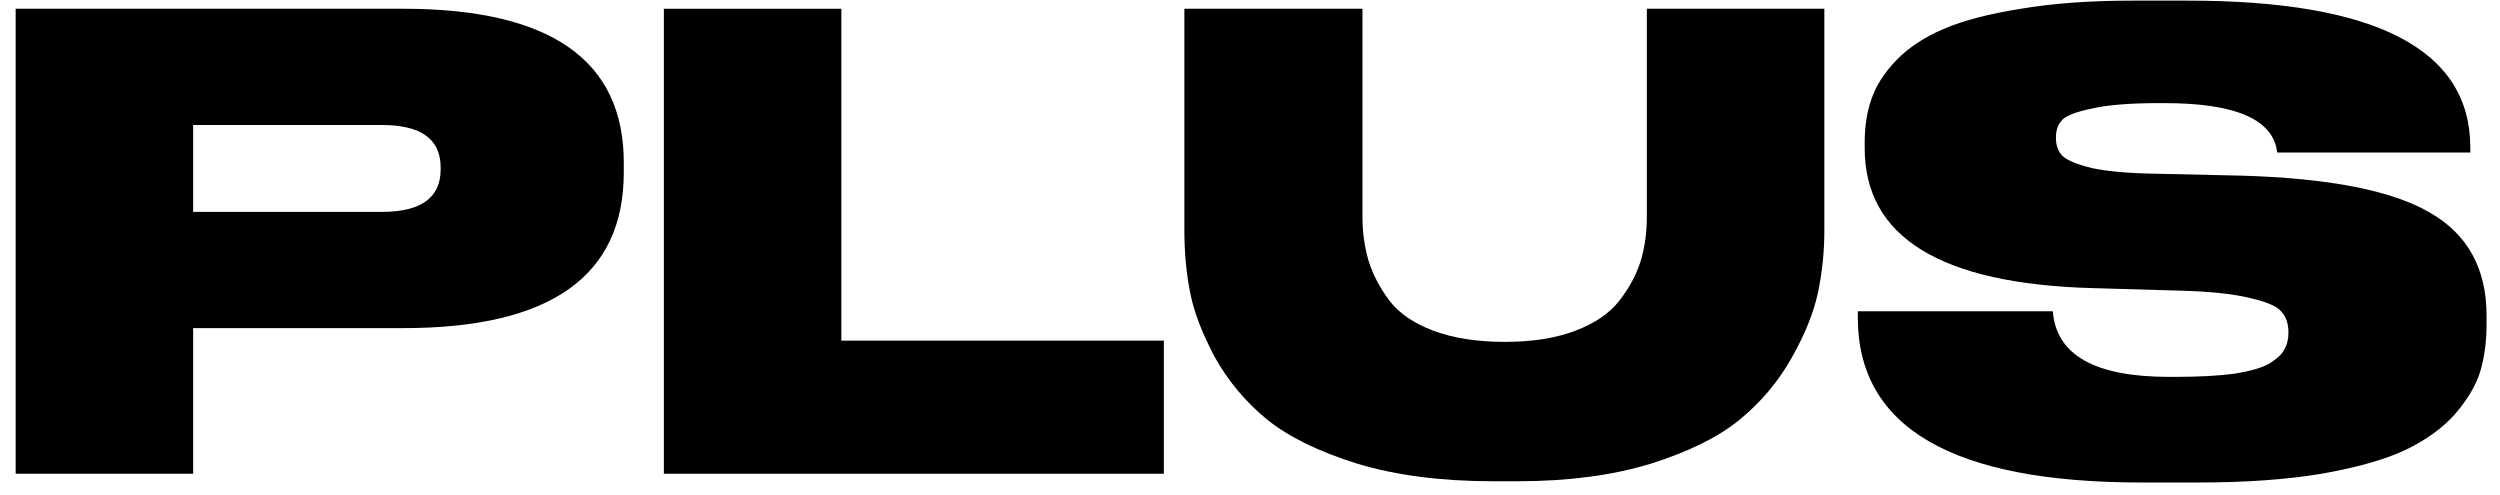
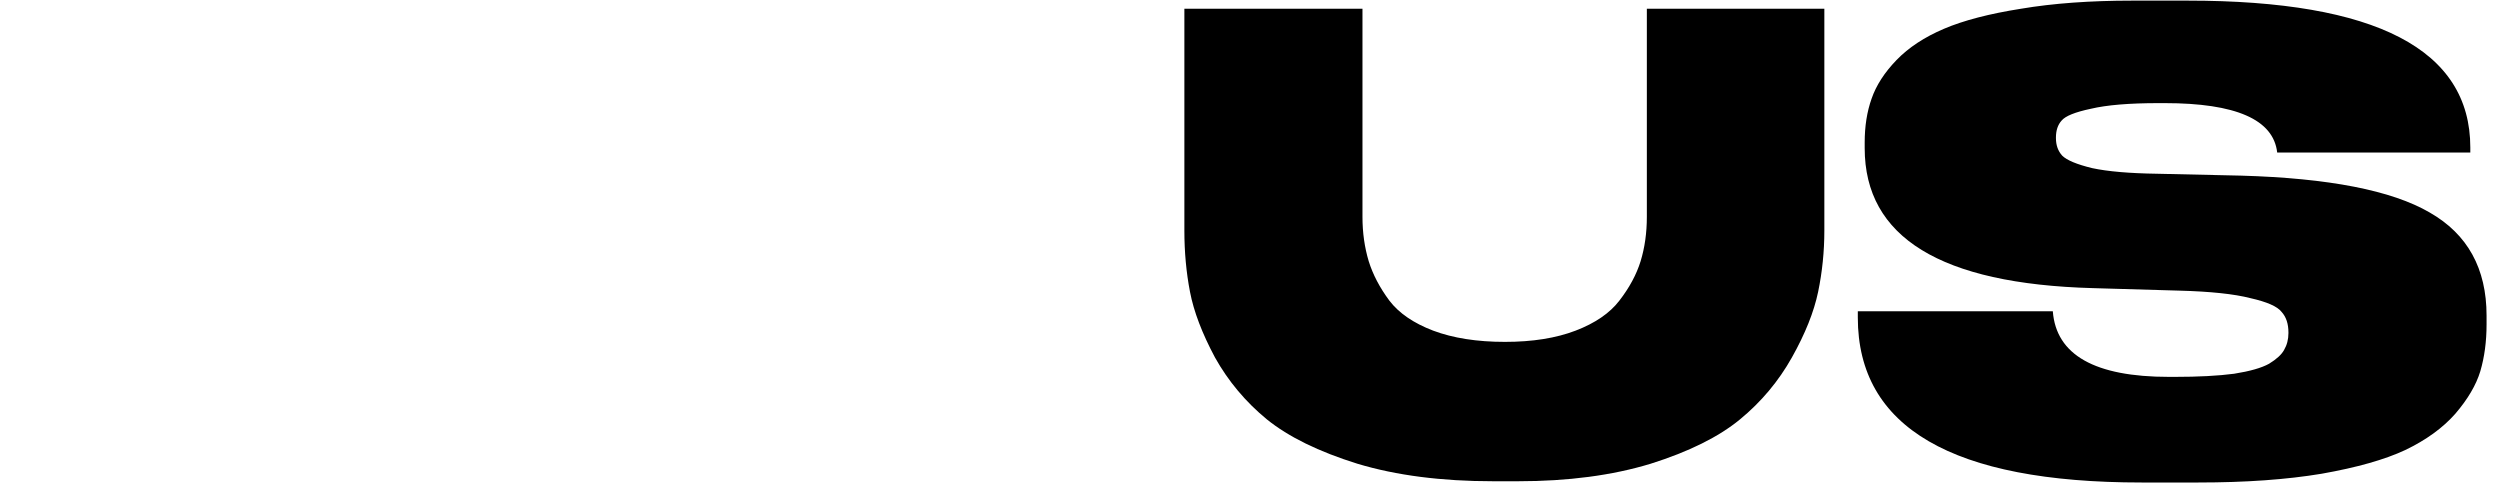
<svg xmlns="http://www.w3.org/2000/svg" width="96" height="19" viewBox="0 0 96 19" fill="none">
-   <path d="M15.481 12.6H7.417V18.192H0.601V0.336H15.481C21.129 0.336 23.953 2.304 23.953 6.24V6.624C23.953 10.608 21.129 12.6 15.481 12.6ZM7.417 4.8V8.136H14.665C16.169 8.136 16.921 7.592 16.921 6.504V6.432C16.921 5.344 16.169 4.8 14.665 4.8H7.417Z" fill="black" />
-   <path d="M25.492 0.336H32.308V13.08H44.692V18.192H25.492V0.336Z" fill="black" />
  <path d="M45.48 8.856V0.336H52.319V8.328C52.319 8.936 52.4 9.504 52.559 10.032C52.719 10.544 52.983 11.048 53.352 11.544C53.719 12.024 54.279 12.408 55.032 12.696C55.8 12.984 56.719 13.128 57.791 13.128C58.847 13.128 59.752 12.984 60.504 12.696C61.255 12.408 61.816 12.024 62.184 11.544C62.568 11.048 62.84 10.544 62.999 10.032C63.16 9.504 63.239 8.936 63.239 8.328V0.336H70.055V8.856C70.055 9.656 69.975 10.44 69.816 11.208C69.656 11.976 69.32 12.816 68.808 13.728C68.296 14.64 67.632 15.432 66.816 16.104C65.999 16.776 64.856 17.344 63.383 17.808C61.911 18.256 60.215 18.48 58.295 18.48H57.336C55.352 18.48 53.615 18.256 52.127 17.808C50.639 17.344 49.48 16.776 48.648 16.104C47.831 15.432 47.167 14.64 46.656 13.728C46.16 12.8 45.84 11.96 45.696 11.208C45.551 10.456 45.48 9.672 45.48 8.856Z" fill="black" />
  <path d="M84.42 18.528H82.236C74.972 18.528 71.34 16.416 71.34 12.192V11.952H78.828C78.956 13.632 80.444 14.472 83.292 14.472H83.508C84.42 14.472 85.18 14.432 85.788 14.352C86.396 14.256 86.844 14.128 87.132 13.968C87.42 13.792 87.612 13.616 87.708 13.44C87.82 13.248 87.876 13.032 87.876 12.792V12.768C87.876 12.432 87.788 12.168 87.612 11.976C87.452 11.768 87.052 11.592 86.412 11.448C85.788 11.288 84.876 11.192 83.676 11.16L80.364 11.064C74.524 10.904 71.604 9.112 71.604 5.688V5.472C71.604 4.848 71.692 4.288 71.868 3.792C72.044 3.28 72.364 2.784 72.828 2.304C73.292 1.824 73.9 1.424 74.652 1.104C75.404 0.784 76.388 0.528 77.604 0.336C78.836 0.128 80.26 0.024 81.876 0.024H84.012C91.244 0.024 94.86 1.904 94.86 5.664V5.856H87.444C87.3 4.592 85.86 3.96 83.124 3.96H82.884C81.764 3.96 80.9 4.032 80.292 4.176C79.684 4.304 79.308 4.456 79.164 4.632C79.02 4.792 78.948 5.008 78.948 5.28V5.304C78.948 5.576 79.028 5.8 79.188 5.976C79.364 6.152 79.748 6.312 80.34 6.456C80.932 6.584 81.764 6.656 82.836 6.672L86.052 6.744C89.428 6.84 91.844 7.312 93.3 8.16C94.756 8.992 95.484 10.312 95.484 12.12V12.456C95.484 13.112 95.404 13.712 95.244 14.256C95.084 14.784 94.764 15.328 94.284 15.888C93.804 16.432 93.164 16.896 92.364 17.28C91.58 17.648 90.508 17.952 89.148 18.192C87.804 18.416 86.228 18.528 84.42 18.528Z" fill="black" />
</svg>